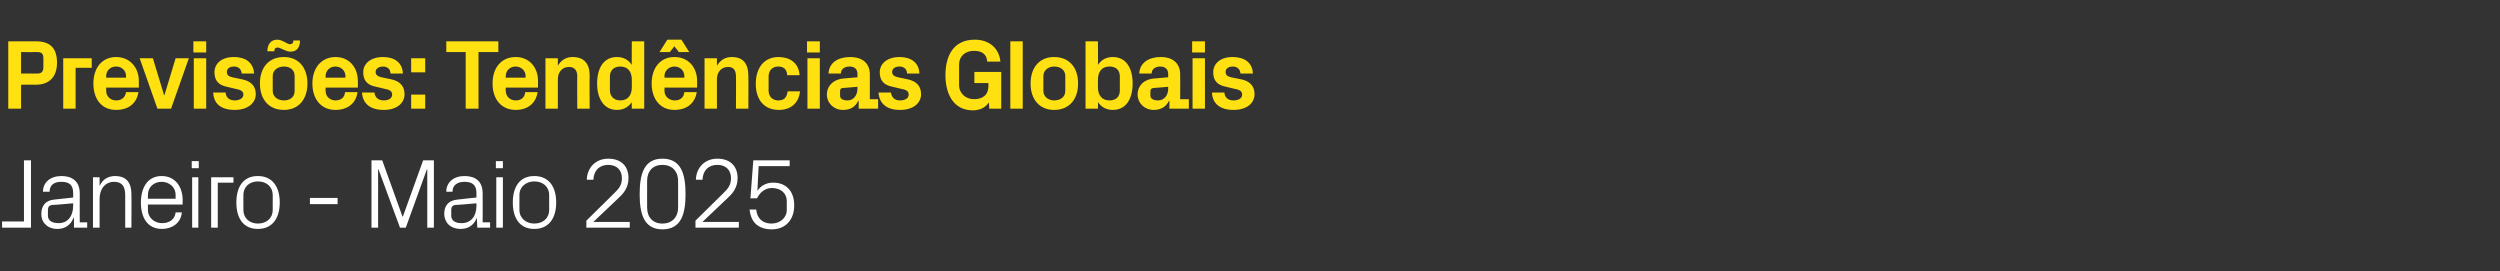
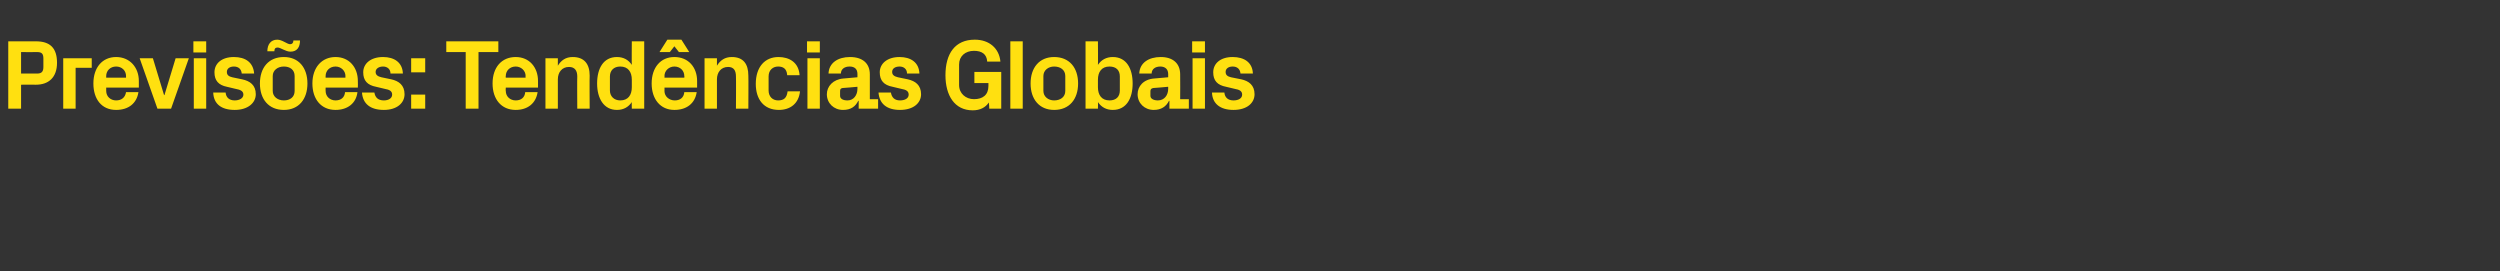
<svg xmlns="http://www.w3.org/2000/svg" version="1.1" width="605px" height="65.7px" viewBox="0 -7 605 65.7" style="top:-7px">
  <rect x="0" y="-7" width="605" height="65.7" fill="#333333" stroke="none" />
  <desc>Previs es: Tend ncias Globais Janeiro Maio 2025</desc>
  <defs />
  <g id="Polygon61463">
-     <path d="M 7.5 48.1 L 0.5 48.1 L 0.5 46.6 L 5.8 46.6 L 5.8 31.8 L 7.5 31.8 L 7.5 48.1 Z M 17.7 39.7 C 17.7 37.6 16.6 37 14.8 37 C 13.1 37 12 37.8 12 39.4 C 12 39.4 10.4 39.4 10.4 39.4 C 10.4 37.1 12.2 35.6 14.9 35.6 C 17.5 35.6 19.3 36.9 19.3 39.8 C 19.27 39.77 19.3 46.8 19.3 46.8 L 21.1 46.8 L 21.1 48.1 L 17.9 48.1 L 17.9 45.7 C 17.9 45.7 17.81 45.74 17.8 45.7 C 17.1 47.5 15.7 48.4 13.9 48.4 C 12.7 48.4 11.6 48 11 47.3 C 10.3 46.7 10 45.7 10 44.8 C 10 42.8 11 41.5 13.1 41.3 C 13.1 41.28 17.7 40.8 17.7 40.8 C 17.7 40.8 17.74 39.72 17.7 39.7 Z M 12.6 42.6 C 11.9 42.7 11.6 43.1 11.6 43.8 C 11.6 43.8 11.6 45.2 11.6 45.2 C 11.6 46.4 12.6 47 14.2 47 C 16.4 47 17.7 45.3 17.7 42.8 C 17.74 42.79 17.7 42.2 17.7 42.2 C 17.7 42.2 12.65 42.65 12.6 42.6 Z M 30.3 40.2 C 30.3 38.2 29.6 37 27.6 37 C 25.5 37 24.1 38.7 24.1 41.1 C 24.1 41.09 24.1 48.1 24.1 48.1 L 22.5 48.1 L 22.5 35.9 L 24.1 35.9 C 24.1 35.9 24.1 38.02 24.1 38 C 24.8 36.5 26 35.6 27.9 35.6 C 30.2 35.6 31.8 36.8 31.8 40 C 31.85 39.96 31.8 48.1 31.8 48.1 L 30.3 48.1 C 30.3 48.1 30.29 40.25 30.3 40.2 Z M 42.5 40.2 C 42.5 38.2 40.9 37 39.1 37 C 37.3 37 35.8 38.2 35.8 40.2 C 35.81 40.2 35.8 41.1 35.8 41.1 L 42.5 41.1 C 42.5 41.1 42.48 40.2 42.5 40.2 Z M 44 44.4 C 43.8 47 41.6 48.4 39.2 48.4 C 35.7 48.4 34.1 45.7 34.1 42 C 34.1 38.3 35.8 35.6 39.1 35.6 C 42.5 35.6 44.2 38.3 44.2 41.4 C 44.16 41.45 44.2 42.5 44.2 42.5 L 35.8 42.5 C 35.8 42.5 35.81 43.8 35.8 43.8 C 35.8 45.8 37.5 47 39.2 47 C 40.9 47 42.3 46.2 42.5 44.4 C 42.5 44.4 44 44.4 44 44.4 Z M 46.5 48.1 L 46.5 35.9 L 48 35.9 L 48 48.1 L 46.5 48.1 Z M 48.1 33.7 L 46.4 33.7 L 46.4 32 L 48.1 32 L 48.1 33.7 Z M 51.1 35.9 L 56.5 35.9 L 56.5 37.2 L 52.7 37.2 L 52.7 48.1 L 51.1 48.1 L 51.1 35.9 Z M 62.4 35.6 C 66 35.6 67.7 38.3 67.7 42 C 67.7 45.7 66 48.4 62.4 48.4 C 58.8 48.4 57.2 45.7 57.2 42 C 57.2 38.3 58.8 35.6 62.4 35.6 Z M 66 40.2 C 66 38.2 64.5 36.9 62.4 36.9 C 60.4 36.9 58.9 38.2 58.9 40.2 C 58.9 40.2 58.9 43.8 58.9 43.8 C 58.9 45.8 60.4 47.1 62.4 47.1 C 64.5 47.1 66 45.8 66 43.8 C 66 43.8 66 40.2 66 40.2 Z M 75 40.9 L 81.7 40.9 L 81.7 42.4 L 75 42.4 L 75 40.9 Z M 97.4 45.4 L 97.5 45.4 L 102.4 31.8 L 105 31.8 L 105 48.1 L 103.4 48.1 L 103.4 34 L 103.3 34 L 98.2 48.1 L 96.8 48.1 L 91.6 34 L 91.5 34 L 91.5 48.1 L 89.9 48.1 L 89.9 31.8 L 92.5 31.8 L 97.4 45.4 Z M 115.3 39.7 C 115.3 37.6 114.1 37 112.4 37 C 110.7 37 109.5 37.8 109.5 39.4 C 109.5 39.4 108 39.4 108 39.4 C 108 37.1 109.8 35.6 112.4 35.6 C 115.1 35.6 116.8 36.9 116.8 39.8 C 116.83 39.77 116.8 46.8 116.8 46.8 L 118.6 46.8 L 118.6 48.1 L 115.5 48.1 L 115.4 45.7 C 115.4 45.7 115.37 45.74 115.4 45.7 C 114.7 47.5 113.3 48.4 111.5 48.4 C 110.3 48.4 109.2 48 108.5 47.3 C 107.9 46.7 107.5 45.7 107.5 44.8 C 107.5 42.8 108.5 41.5 110.7 41.3 C 110.66 41.28 115.3 40.8 115.3 40.8 C 115.3 40.8 115.29 39.72 115.3 39.7 Z M 110.2 42.6 C 109.5 42.7 109.2 43.1 109.2 43.8 C 109.2 43.8 109.2 45.2 109.2 45.2 C 109.2 46.4 110.2 47 111.7 47 C 114 47 115.3 45.3 115.3 42.8 C 115.29 42.79 115.3 42.2 115.3 42.2 C 115.3 42.2 110.21 42.65 110.2 42.6 Z M 120.1 48.1 L 120.1 35.9 L 121.7 35.9 L 121.7 48.1 L 120.1 48.1 Z M 121.7 33.7 L 120 33.7 L 120 32 L 121.7 32 L 121.7 33.7 Z M 129.3 35.6 C 132.9 35.6 134.6 38.3 134.6 42 C 134.6 45.7 132.9 48.4 129.3 48.4 C 125.7 48.4 124.1 45.7 124.1 42 C 124.1 38.3 125.7 35.6 129.3 35.6 Z M 132.9 40.2 C 132.9 38.2 131.4 36.9 129.3 36.9 C 127.3 36.9 125.7 38.2 125.7 40.2 C 125.7 40.2 125.7 43.8 125.7 43.8 C 125.7 45.8 127.3 47.1 129.3 47.1 C 131.4 47.1 132.9 45.8 132.9 43.8 C 132.9 43.8 132.9 40.2 132.9 40.2 Z M 143.6 46.7 L 152.4 46.7 L 152.4 48.1 L 141.9 48.1 L 141.9 46.4 C 141.9 46.4 148.56 39.84 148.6 39.8 C 149.7 38.7 150.5 37.9 150.5 36.1 C 150.5 34.2 149.3 32.9 147.2 32.9 C 145.1 32.9 143.7 34.2 143.6 36.5 C 143.6 36.5 142 36.5 142 36.5 C 142.1 33.5 144.2 31.4 147.2 31.4 C 150.3 31.4 152.1 33.2 152.1 36.1 C 152.1 38.6 150.7 40 149.5 41.1 C 149.47 41.11 143.6 46.7 143.6 46.7 L 143.6 46.7 Z M 160.3 48.5 C 155.8 48.5 154.8 44.7 154.8 40 C 154.8 35.2 155.8 31.4 160.3 31.4 C 164.9 31.4 165.9 35.2 165.9 40 C 165.9 44.7 164.9 48.5 160.3 48.5 Z M 164.1 36.8 C 164.1 34.4 162.6 32.9 160.3 32.9 C 158 32.9 156.6 34.4 156.6 36.8 C 156.6 36.8 156.6 43.2 156.6 43.2 C 156.6 45.6 158 47.1 160.3 47.1 C 162.6 47.1 164.1 45.6 164.1 43.2 C 164.1 43.2 164.1 36.8 164.1 36.8 Z M 170 46.7 L 178.8 46.7 L 178.8 48.1 L 168.3 48.1 L 168.3 46.4 C 168.3 46.4 174.96 39.84 175 39.8 C 176.1 38.7 176.9 37.9 176.9 36.1 C 176.9 34.2 175.7 32.9 173.6 32.9 C 171.5 32.9 170.1 34.2 170 36.5 C 170 36.5 168.4 36.5 168.4 36.5 C 168.5 33.5 170.6 31.4 173.6 31.4 C 176.7 31.4 178.5 33.2 178.5 36.1 C 178.5 38.6 177.1 40 175.9 41.1 C 175.87 41.11 170 46.7 170 46.7 L 170 46.7 Z M 181.6 41 L 182.3 31.8 L 191.1 31.8 L 191.1 33.2 L 183.6 33.2 C 183.6 33.2 183.26 39.17 183.3 39.2 C 184.1 37.9 185.5 37.2 187.1 37.2 C 190.3 37.2 192.2 39.3 192.2 42.7 C 192.2 46.2 190.1 48.5 186.8 48.5 C 183.5 48.5 181.7 46.8 181.4 43.7 C 181.4 43.7 183 43.7 183 43.7 C 183.2 45.8 184.5 47.1 186.7 47.1 C 188.8 47.1 190.4 45.7 190.4 43.8 C 190.4 43.8 190.4 41.7 190.4 41.7 C 190.4 39.8 189 38.5 186.8 38.5 C 185.2 38.5 183.9 39.5 183.2 41 C 183.24 40.97 181.6 41 181.6 41 Z " stroke="none" fill="#fff" />
-   </g>
+     </g>
  <g id="Polygon61462">
    <path d="M 5.1 13.5 L 5.1 19.3 L 2 19.3 L 2 3 C 2 3 8.66 3 8.7 3 C 12.1 3 13.8 4.6 13.8 8.2 C 13.8 11.7 11.8 13.5 8.7 13.5 C 8.69 13.46 5.1 13.5 5.1 13.5 Z M 9 10.8 C 10.1 10.8 10.5 10.3 10.5 9.2 C 10.5 9.2 10.5 7.2 10.5 7.2 C 10.5 6.1 10.2 5.6 9 5.6 C 9 5.64 5.1 5.6 5.1 5.6 L 5.1 10.8 C 5.1 10.8 9 10.82 9 10.8 Z M 15.3 7.1 L 22.2 7.1 L 22.2 9.4 L 18.3 9.4 L 18.3 19.3 L 15.3 19.3 L 15.3 7.1 Z M 25.7 11.8 L 30.5 11.8 C 30.5 11.8 30.5 11.4 30.5 11.4 C 30.5 10.1 29.5 9.1 28.1 9.1 C 26.7 9.1 25.7 10.1 25.7 11.4 C 25.7 11.4 25.7 11.8 25.7 11.8 Z M 28.1 6.8 C 31.4 6.8 33.6 9.3 33.6 12.6 C 33.58 12.65 33.6 14.2 33.6 14.2 L 25.7 14.2 C 25.7 14.2 25.7 14.98 25.7 15 C 25.7 16.4 26.8 17.3 28.1 17.3 C 29.4 17.3 30.3 16.6 30.5 15.3 C 30.5 15.3 33.5 15.3 33.5 15.3 C 33.1 18 31.1 19.6 28.1 19.6 C 24.6 19.6 22.6 17 22.6 13.2 C 22.6 9.3 24.8 6.8 28.1 6.8 Z M 39.8 16 L 42.5 7.1 L 45.7 7.1 L 41.4 19.3 L 38.1 19.3 L 33.8 7.1 L 37 7.1 L 39.7 16 L 39.8 16 Z M 46.9 19.3 L 46.9 7.1 L 49.9 7.1 L 49.9 19.3 L 46.9 19.3 Z M 49.9 5.7 L 46.8 5.7 L 46.8 3 L 49.9 3 L 49.9 5.7 Z M 58.6 12.2 C 60.5 12.6 61.9 13.6 61.9 15.8 C 61.9 17.9 60 19.6 56.8 19.6 C 53.5 19.6 51.7 18.1 51.6 15.4 C 51.6 15.4 54.6 15.4 54.6 15.4 C 54.7 16.6 55.5 17.3 56.8 17.3 C 57.9 17.3 58.9 16.8 58.9 15.9 C 58.9 15 58.1 14.7 57 14.5 C 57 14.5 54.9 14 54.9 14 C 52.9 13.6 51.9 12.5 51.9 10.5 C 51.9 8.4 53.6 6.8 56.6 6.8 C 59.4 6.8 61.3 8.1 61.5 10.8 C 61.5 10.8 58.5 10.8 58.5 10.8 C 58.4 9.7 57.7 9.1 56.6 9.1 C 55.6 9.1 54.9 9.6 54.9 10.4 C 54.9 11.2 55.4 11.5 56.2 11.7 C 56.2 11.7 58.6 12.2 58.6 12.2 Z M 68.7 19.6 C 65 19.6 62.9 17 62.9 13.2 C 62.9 9.4 65 6.8 68.7 6.8 C 72.3 6.8 74.4 9.4 74.4 13.2 C 74.4 17 72.3 19.6 68.7 19.6 Z M 71.3 11.4 C 71.3 9.9 70.2 9.1 68.7 9.1 C 67.2 9.1 66 10 66 11.4 C 66 11.4 66 15 66 15 C 66 16.4 67.2 17.3 68.7 17.3 C 70.2 17.3 71.3 16.5 71.3 15 C 71.3 15 71.3 11.4 71.3 11.4 Z M 72.6 2.8 C 72.6 4.4 71.9 5.5 70.3 5.5 C 69.1 5.5 67.9 4.5 67.2 4.5 C 66.6 4.5 66.4 4.8 66.4 5.4 C 66.4 5.4 64.7 5.4 64.7 5.4 C 64.7 3.8 65.5 2.6 67.1 2.6 C 68.3 2.6 69.5 3.7 70.2 3.7 C 70.7 3.7 71 3.4 71 2.8 C 71 2.8 72.6 2.8 72.6 2.8 Z M 78.8 11.8 L 83.6 11.8 C 83.6 11.8 83.57 11.4 83.6 11.4 C 83.6 10.1 82.5 9.1 81.2 9.1 C 79.8 9.1 78.8 10.1 78.8 11.4 C 78.77 11.4 78.8 11.8 78.8 11.8 Z M 81.2 6.8 C 84.5 6.8 86.6 9.3 86.6 12.6 C 86.64 12.65 86.6 14.2 86.6 14.2 L 78.8 14.2 C 78.8 14.2 78.77 14.98 78.8 15 C 78.8 16.4 79.9 17.3 81.2 17.3 C 82.5 17.3 83.4 16.6 83.5 15.3 C 83.5 15.3 86.5 15.3 86.5 15.3 C 86.2 18 84.1 19.6 81.2 19.6 C 77.7 19.6 75.6 17 75.6 13.2 C 75.6 9.3 77.9 6.8 81.2 6.8 Z M 94.7 12.2 C 96.5 12.6 97.9 13.6 97.9 15.8 C 97.9 17.9 96.1 19.6 92.9 19.6 C 89.6 19.6 87.8 18.1 87.6 15.4 C 87.6 15.4 90.6 15.4 90.6 15.4 C 90.8 16.6 91.5 17.3 92.9 17.3 C 94 17.3 94.9 16.8 94.9 15.9 C 94.9 15 94.2 14.7 93.1 14.5 C 93.1 14.5 91 14 91 14 C 88.9 13.6 87.9 12.5 87.9 10.5 C 87.9 8.4 89.7 6.8 92.7 6.8 C 95.4 6.8 97.4 8.1 97.5 10.8 C 97.5 10.8 94.5 10.8 94.5 10.8 C 94.5 9.7 93.7 9.1 92.7 9.1 C 91.7 9.1 90.9 9.6 90.9 10.4 C 90.9 11.2 91.5 11.5 92.3 11.7 C 92.3 11.7 94.7 12.2 94.7 12.2 Z M 102.9 19.3 L 99.5 19.3 L 99.5 15.9 L 102.9 15.9 L 102.9 19.3 Z M 102.9 10.5 L 99.5 10.5 L 99.5 7.1 L 102.9 7.1 L 102.9 10.5 Z M 108 3 L 120.6 3 L 120.6 5.6 L 115.8 5.6 L 115.8 19.3 L 112.7 19.3 L 112.7 5.6 L 108 5.6 L 108 3 Z M 122.4 11.8 L 127.2 11.8 C 127.2 11.8 127.15 11.4 127.2 11.4 C 127.2 10.1 126.1 9.1 124.8 9.1 C 123.4 9.1 122.4 10.1 122.4 11.4 C 122.35 11.4 122.4 11.8 122.4 11.8 Z M 124.8 6.8 C 128.1 6.8 130.2 9.3 130.2 12.6 C 130.22 12.65 130.2 14.2 130.2 14.2 L 122.4 14.2 C 122.4 14.2 122.35 14.98 122.4 15 C 122.4 16.4 123.5 17.3 124.8 17.3 C 126.1 17.3 127 16.6 127.1 15.3 C 127.1 15.3 130.1 15.3 130.1 15.3 C 129.7 18 127.7 19.6 124.8 19.6 C 121.3 19.6 119.2 17 119.2 13.2 C 119.2 9.3 121.4 6.8 124.8 6.8 Z M 135 8.9 C 135.8 7.6 136.9 6.8 138.6 6.8 C 141.4 6.8 142.7 8.5 142.7 11.3 C 142.65 11.3 142.7 19.3 142.7 19.3 L 139.7 19.3 C 139.7 19.3 139.65 11.52 139.7 11.5 C 139.7 10.1 139.1 9.2 137.7 9.2 C 136 9.2 135 10.5 135 12.2 C 135.02 12.24 135 19.3 135 19.3 L 132 19.3 L 132 7.1 L 135 7.1 C 135 7.1 135.02 8.86 135 8.9 Z M 152.9 12.3 C 152.9 10.4 152 9.1 150.1 9.1 C 148.5 9.1 147.6 10.1 147.6 11.5 C 147.6 11.5 147.6 14.9 147.6 14.9 C 147.6 16.3 148.6 17.3 150.1 17.3 C 152 17.3 152.9 16 152.9 14.1 C 152.9 14.1 152.9 12.3 152.9 12.3 Z M 152.9 19.3 C 152.9 19.3 152.85 17.66 152.9 17.7 C 152.1 18.9 150.9 19.6 149.3 19.6 C 146.1 19.6 144.5 16.8 144.5 13.2 C 144.5 9.6 146 6.8 149.3 6.8 C 150.9 6.8 152.1 7.5 152.9 8.7 C 152.85 8.74 152.9 3 152.9 3 L 155.9 3 L 155.9 19.3 L 152.9 19.3 Z M 160.8 11.8 L 165.6 11.8 C 165.6 11.8 165.65 11.4 165.6 11.4 C 165.6 10.1 164.6 9.1 163.2 9.1 C 161.9 9.1 160.8 10.1 160.8 11.4 C 160.85 11.4 160.8 11.8 160.8 11.8 Z M 163.2 6.8 C 166.6 6.8 168.7 9.3 168.7 12.6 C 168.72 12.65 168.7 14.2 168.7 14.2 L 160.8 14.2 C 160.8 14.2 160.85 14.98 160.8 15 C 160.8 16.4 162 17.3 163.3 17.3 C 164.6 17.3 165.5 16.6 165.6 15.3 C 165.6 15.3 168.6 15.3 168.6 15.3 C 168.2 18 166.2 19.6 163.2 19.6 C 159.8 19.6 157.7 17 157.7 13.2 C 157.7 9.3 159.9 6.8 163.2 6.8 Z M 162.1 5.6 L 159.6 5.6 L 161.5 2.6 L 164.9 2.6 L 166.8 5.6 L 164.3 5.6 L 163.2 4.2 L 162.1 5.6 Z M 173.5 8.9 C 174.3 7.6 175.4 6.8 177.1 6.8 C 179.9 6.8 181.1 8.5 181.1 11.3 C 181.15 11.3 181.1 19.3 181.1 19.3 L 178.1 19.3 C 178.1 19.3 178.15 11.52 178.1 11.5 C 178.1 10.1 177.6 9.2 176.2 9.2 C 174.5 9.2 173.5 10.5 173.5 12.2 C 173.52 12.24 173.5 19.3 173.5 19.3 L 170.5 19.3 L 170.5 7.1 L 173.5 7.1 C 173.5 7.1 173.52 8.86 173.5 8.9 Z M 188.4 6.8 C 191 6.8 193.3 8.1 193.5 11.2 C 193.5 11.2 190.5 11.2 190.5 11.2 C 190.4 9.6 189.5 9.1 188.3 9.1 C 187.1 9.1 186 9.9 186 11.5 C 186 11.5 186 14.9 186 14.9 C 186 16.4 187 17.3 188.3 17.3 C 189.7 17.3 190.4 16.7 190.6 15.1 C 190.6 15.1 193.6 15.1 193.6 15.1 C 193.3 18.1 191.2 19.6 188.5 19.6 C 184.8 19.6 182.9 17 182.9 13.3 C 182.9 9.2 185.1 6.8 188.4 6.8 Z M 195.4 19.3 L 195.4 7.1 L 198.4 7.1 L 198.4 19.3 L 195.4 19.3 Z M 198.4 5.7 L 195.3 5.7 L 195.3 3 L 198.4 3 L 198.4 5.7 Z M 207.5 14.5 C 207.52 14.5 207.5 14 207.5 14 C 207.5 14 203.92 14.33 203.9 14.3 C 203.4 14.4 203.3 14.6 203.3 15.1 C 203.3 15.1 203.3 16.2 203.3 16.2 C 203.3 16.9 204 17.3 205.1 17.3 C 206.6 17.3 207.5 16 207.5 14.5 Z M 207.5 10.9 C 207.5 9.7 206.8 9.1 205.6 9.1 C 204.4 9.1 203.5 9.7 203.5 10.8 C 203.5 10.8 200.5 10.8 200.5 10.8 C 200.6 8.2 202.8 6.8 205.7 6.8 C 208.7 6.8 210.5 8.3 210.5 11 C 210.48 10.99 210.5 17 210.5 17 L 212.5 17 L 212.5 19.3 L 207.8 19.3 L 207.8 17.4 C 207.8 17.4 207.69 17.42 207.7 17.4 C 207 18.8 205.9 19.6 204 19.6 C 201.8 19.6 200.1 18 200.1 15.8 C 200.1 13.9 201.6 12.2 204.1 12 C 204.14 12.02 207.5 11.7 207.5 11.7 C 207.5 11.7 207.52 10.94 207.5 10.9 Z M 219.7 12.2 C 221.5 12.6 222.9 13.6 222.9 15.8 C 222.9 17.9 221.1 19.6 217.8 19.6 C 214.6 19.6 212.8 18.1 212.6 15.4 C 212.6 15.4 215.6 15.4 215.6 15.4 C 215.8 16.6 216.5 17.3 217.8 17.3 C 219 17.3 219.9 16.8 219.9 15.9 C 219.9 15 219.2 14.7 218.1 14.5 C 218.1 14.5 216 14 216 14 C 213.9 13.6 212.9 12.5 212.9 10.5 C 212.9 8.4 214.7 6.8 217.7 6.8 C 220.4 6.8 222.4 8.1 222.5 10.8 C 222.5 10.8 219.5 10.8 219.5 10.8 C 219.5 9.7 218.7 9.1 217.7 9.1 C 216.6 9.1 215.9 9.6 215.9 10.4 C 215.9 11.2 216.5 11.5 217.3 11.7 C 217.3 11.7 219.7 12.2 219.7 12.2 Z M 228.8 11.2 C 228.8 6 231.1 2.6 235.9 2.6 C 239.4 2.6 241.8 4.7 242.1 7.9 C 242.1 7.9 238.9 7.9 238.9 7.9 C 238.8 6.1 237.6 5.3 235.7 5.3 C 233.6 5.3 232.1 6.6 232.1 8.6 C 232.1 8.6 232.1 13.6 232.1 13.6 C 232.1 15.6 233.7 17 235.7 17 C 237.8 17 239.2 16 239.2 13.8 C 239.2 13.75 239.2 13.1 239.2 13.1 L 235.8 13.1 L 235.8 10.4 L 242.3 10.4 L 242.3 19.3 L 239.4 19.3 C 239.4 19.3 239.35 17.83 239.3 17.8 C 238.5 19 237.2 19.7 235.4 19.7 C 231 19.7 228.8 16.1 228.8 11.2 Z M 244.5 19.3 L 244.5 3 L 247.5 3 L 247.5 19.3 L 244.5 19.3 Z M 255.1 19.6 C 251.5 19.6 249.4 17 249.4 13.2 C 249.4 9.4 251.5 6.8 255.1 6.8 C 258.8 6.8 260.9 9.4 260.9 13.2 C 260.9 17 258.8 19.6 255.1 19.6 Z M 257.8 11.4 C 257.8 9.9 256.6 9.1 255.1 9.1 C 253.7 9.1 252.5 10 252.5 11.4 C 252.5 11.4 252.5 15 252.5 15 C 252.5 16.4 253.7 17.3 255.1 17.3 C 256.6 17.3 257.8 16.5 257.8 15 C 257.8 15 257.8 11.4 257.8 11.4 Z M 265.7 14.1 C 265.7 16 266.6 17.3 268.5 17.3 C 270.1 17.3 271 16.4 271 14.9 C 271 14.9 271 11.5 271 11.5 C 271 10 270.1 9.1 268.5 9.1 C 266.6 9.1 265.7 10.4 265.7 12.3 C 265.7 12.3 265.7 14.1 265.7 14.1 Z M 262.7 19.3 L 262.7 3 L 265.7 3 C 265.7 3 265.75 8.74 265.7 8.7 C 266.5 7.5 267.7 6.8 269.3 6.8 C 272.6 6.8 274.1 9.6 274.1 13.2 C 274.1 16.8 272.6 19.6 269.3 19.6 C 267.7 19.6 266.5 18.9 265.7 17.7 C 265.75 17.66 265.7 19.3 265.7 19.3 L 262.7 19.3 Z M 282.7 14.5 C 282.69 14.5 282.7 14 282.7 14 C 282.7 14 279.09 14.33 279.1 14.3 C 278.6 14.4 278.4 14.6 278.4 15.1 C 278.4 15.1 278.4 16.2 278.4 16.2 C 278.4 16.9 279.2 17.3 280.2 17.3 C 281.8 17.3 282.7 16 282.7 14.5 Z M 282.7 10.9 C 282.7 9.7 281.9 9.1 280.8 9.1 C 279.6 9.1 278.7 9.7 278.7 10.8 C 278.7 10.8 275.7 10.8 275.7 10.8 C 275.8 8.2 278 6.8 280.9 6.8 C 283.8 6.8 285.6 8.3 285.6 11 C 285.64 10.99 285.6 17 285.6 17 L 287.7 17 L 287.7 19.3 L 283 19.3 L 283 17.4 C 283 17.4 282.86 17.42 282.9 17.4 C 282.2 18.8 281 19.6 279.2 19.6 C 277 19.6 275.3 18 275.3 15.8 C 275.3 13.9 276.7 12.2 279.3 12 C 279.31 12.02 282.7 11.7 282.7 11.7 C 282.7 11.7 282.69 10.94 282.7 10.9 Z M 288.6 19.3 L 288.6 7.1 L 291.6 7.1 L 291.6 19.3 L 288.6 19.3 Z M 291.6 5.7 L 288.5 5.7 L 288.5 3 L 291.6 3 L 291.6 5.7 Z M 300.4 12.2 C 302.2 12.6 303.6 13.6 303.6 15.8 C 303.6 17.9 301.8 19.6 298.5 19.6 C 295.3 19.6 293.4 18.1 293.3 15.4 C 293.3 15.4 296.3 15.4 296.3 15.4 C 296.4 16.6 297.2 17.3 298.5 17.3 C 299.7 17.3 300.6 16.8 300.6 15.9 C 300.6 15 299.9 14.7 298.8 14.5 C 298.8 14.5 296.7 14 296.7 14 C 294.6 13.6 293.6 12.5 293.6 10.5 C 293.6 8.4 295.3 6.8 298.3 6.8 C 301.1 6.8 303.1 8.1 303.2 10.8 C 303.2 10.8 300.2 10.8 300.2 10.8 C 300.1 9.7 299.4 9.1 298.3 9.1 C 297.3 9.1 296.6 9.6 296.6 10.4 C 296.6 11.2 297.1 11.5 297.9 11.7 C 297.9 11.7 300.4 12.2 300.4 12.2 Z " stroke="none" fill="#ffe010" />
  </g>
</svg>